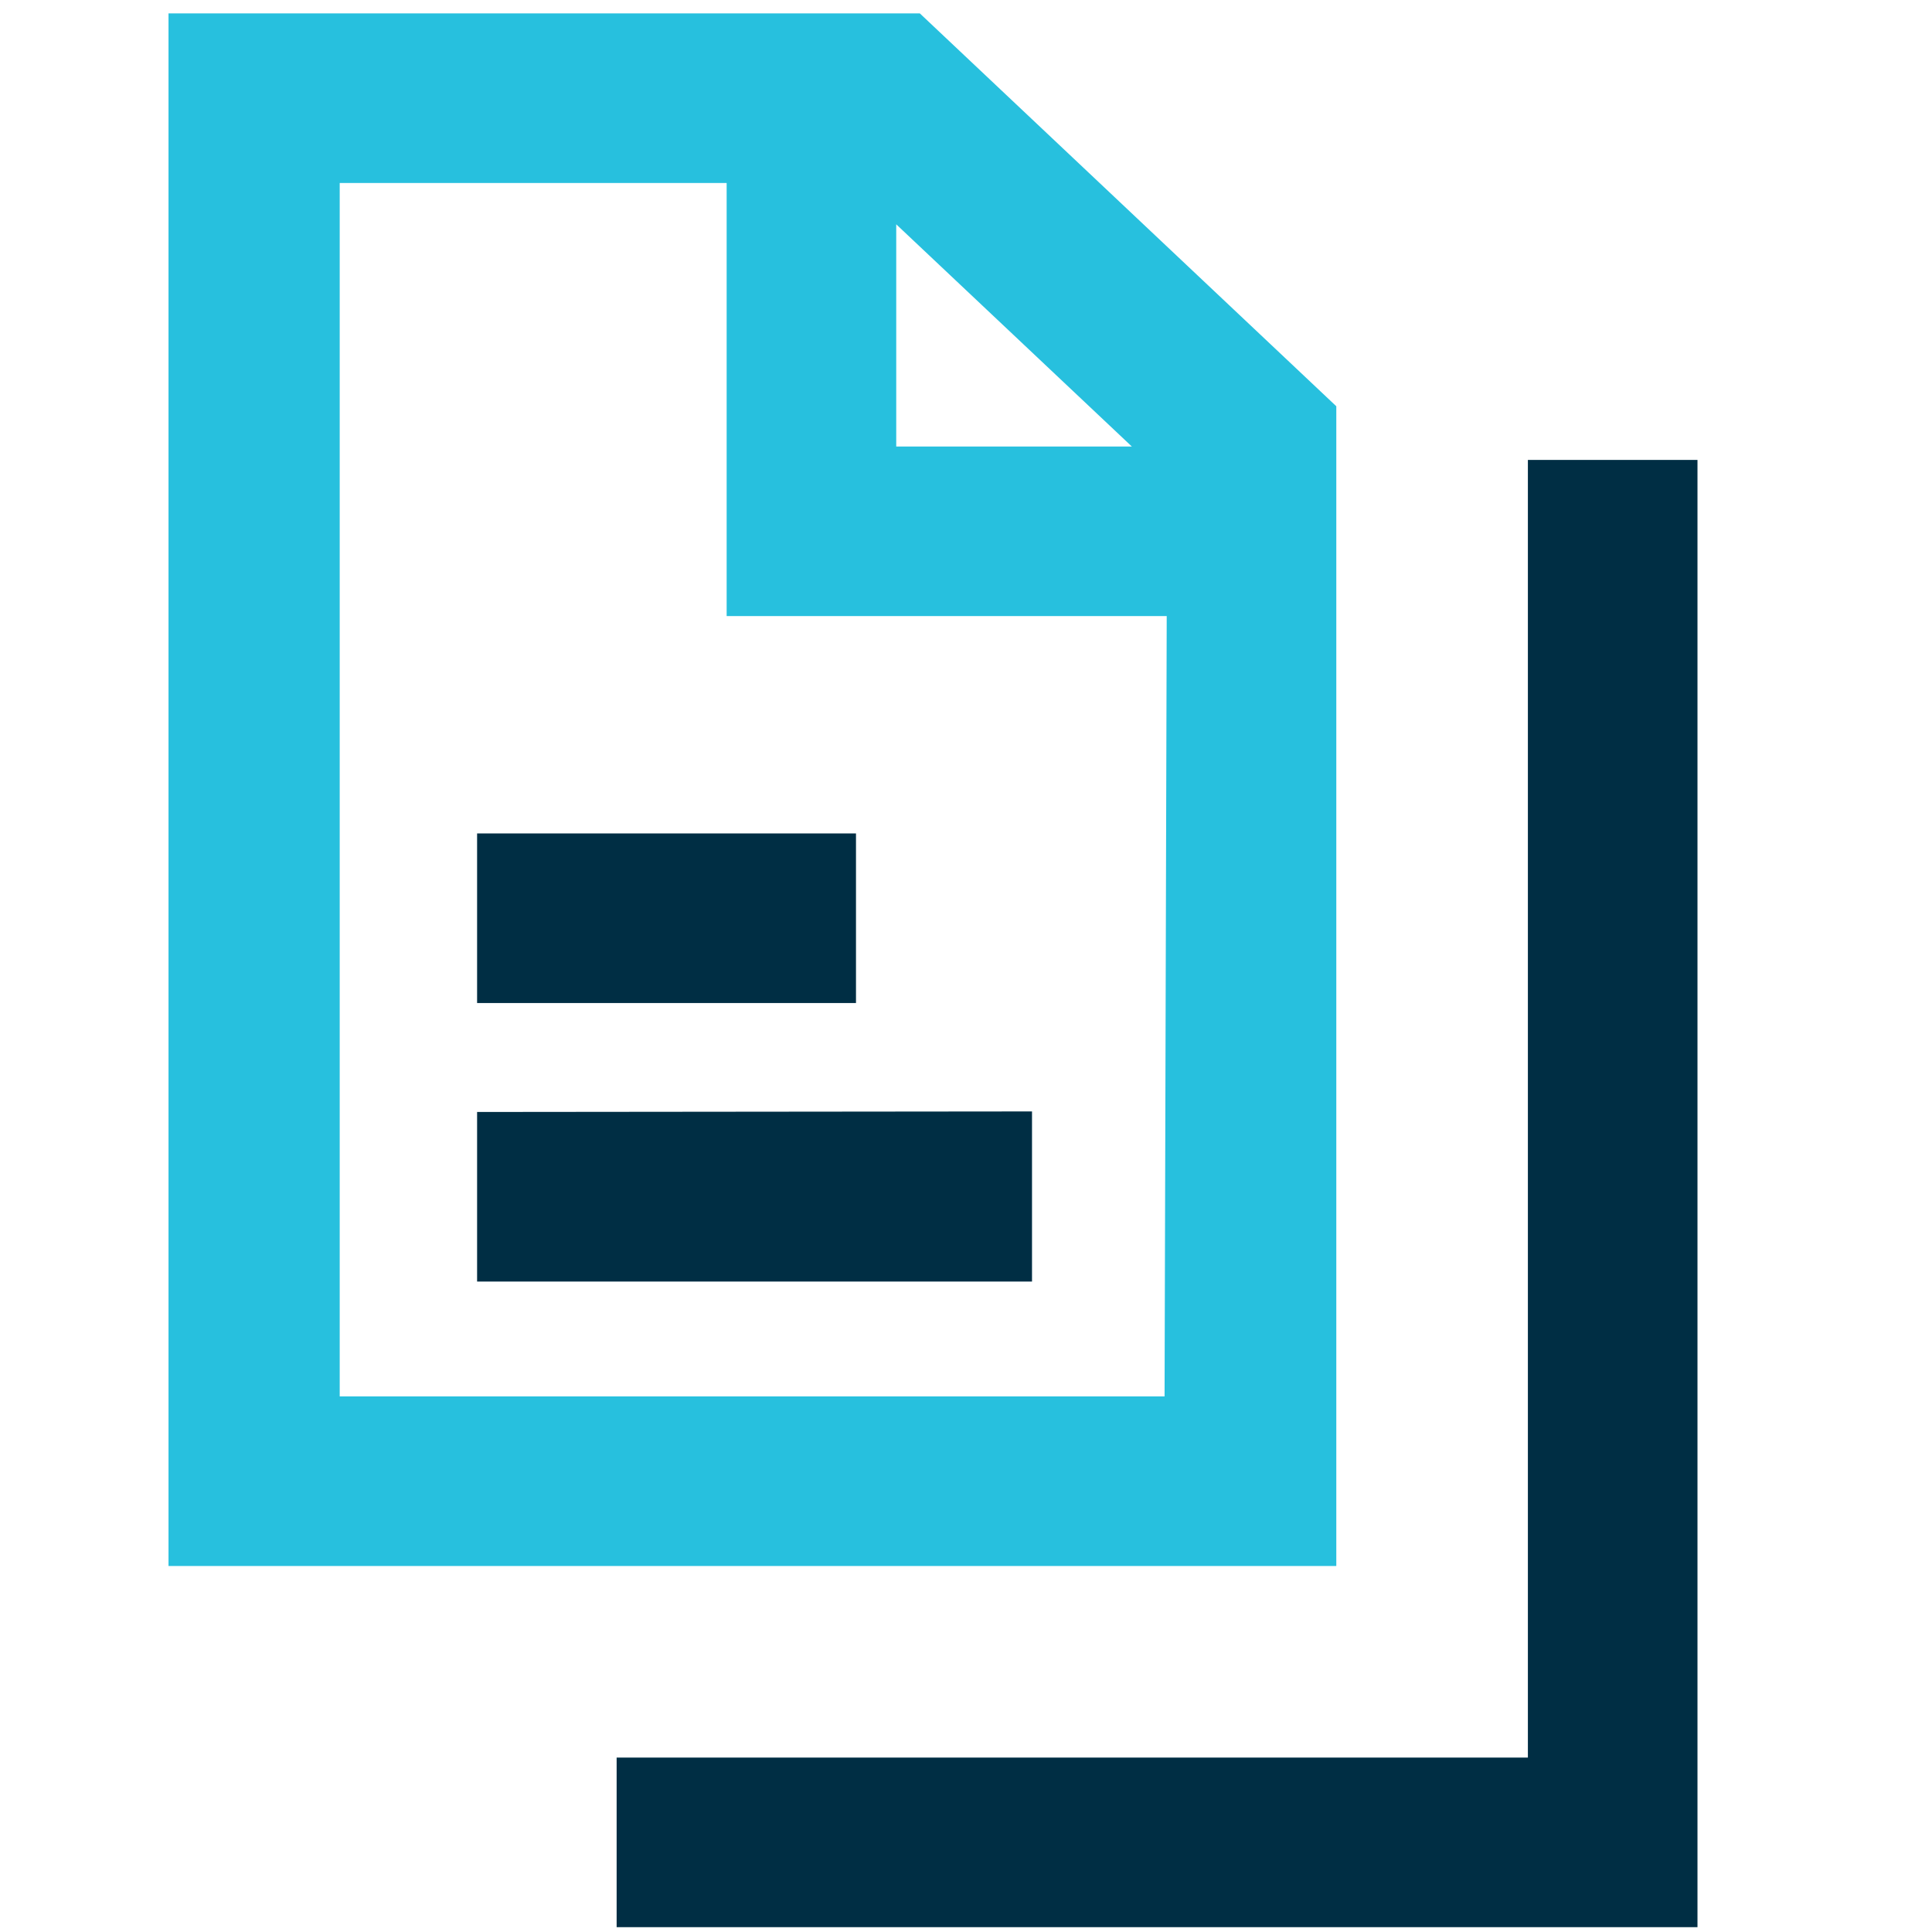
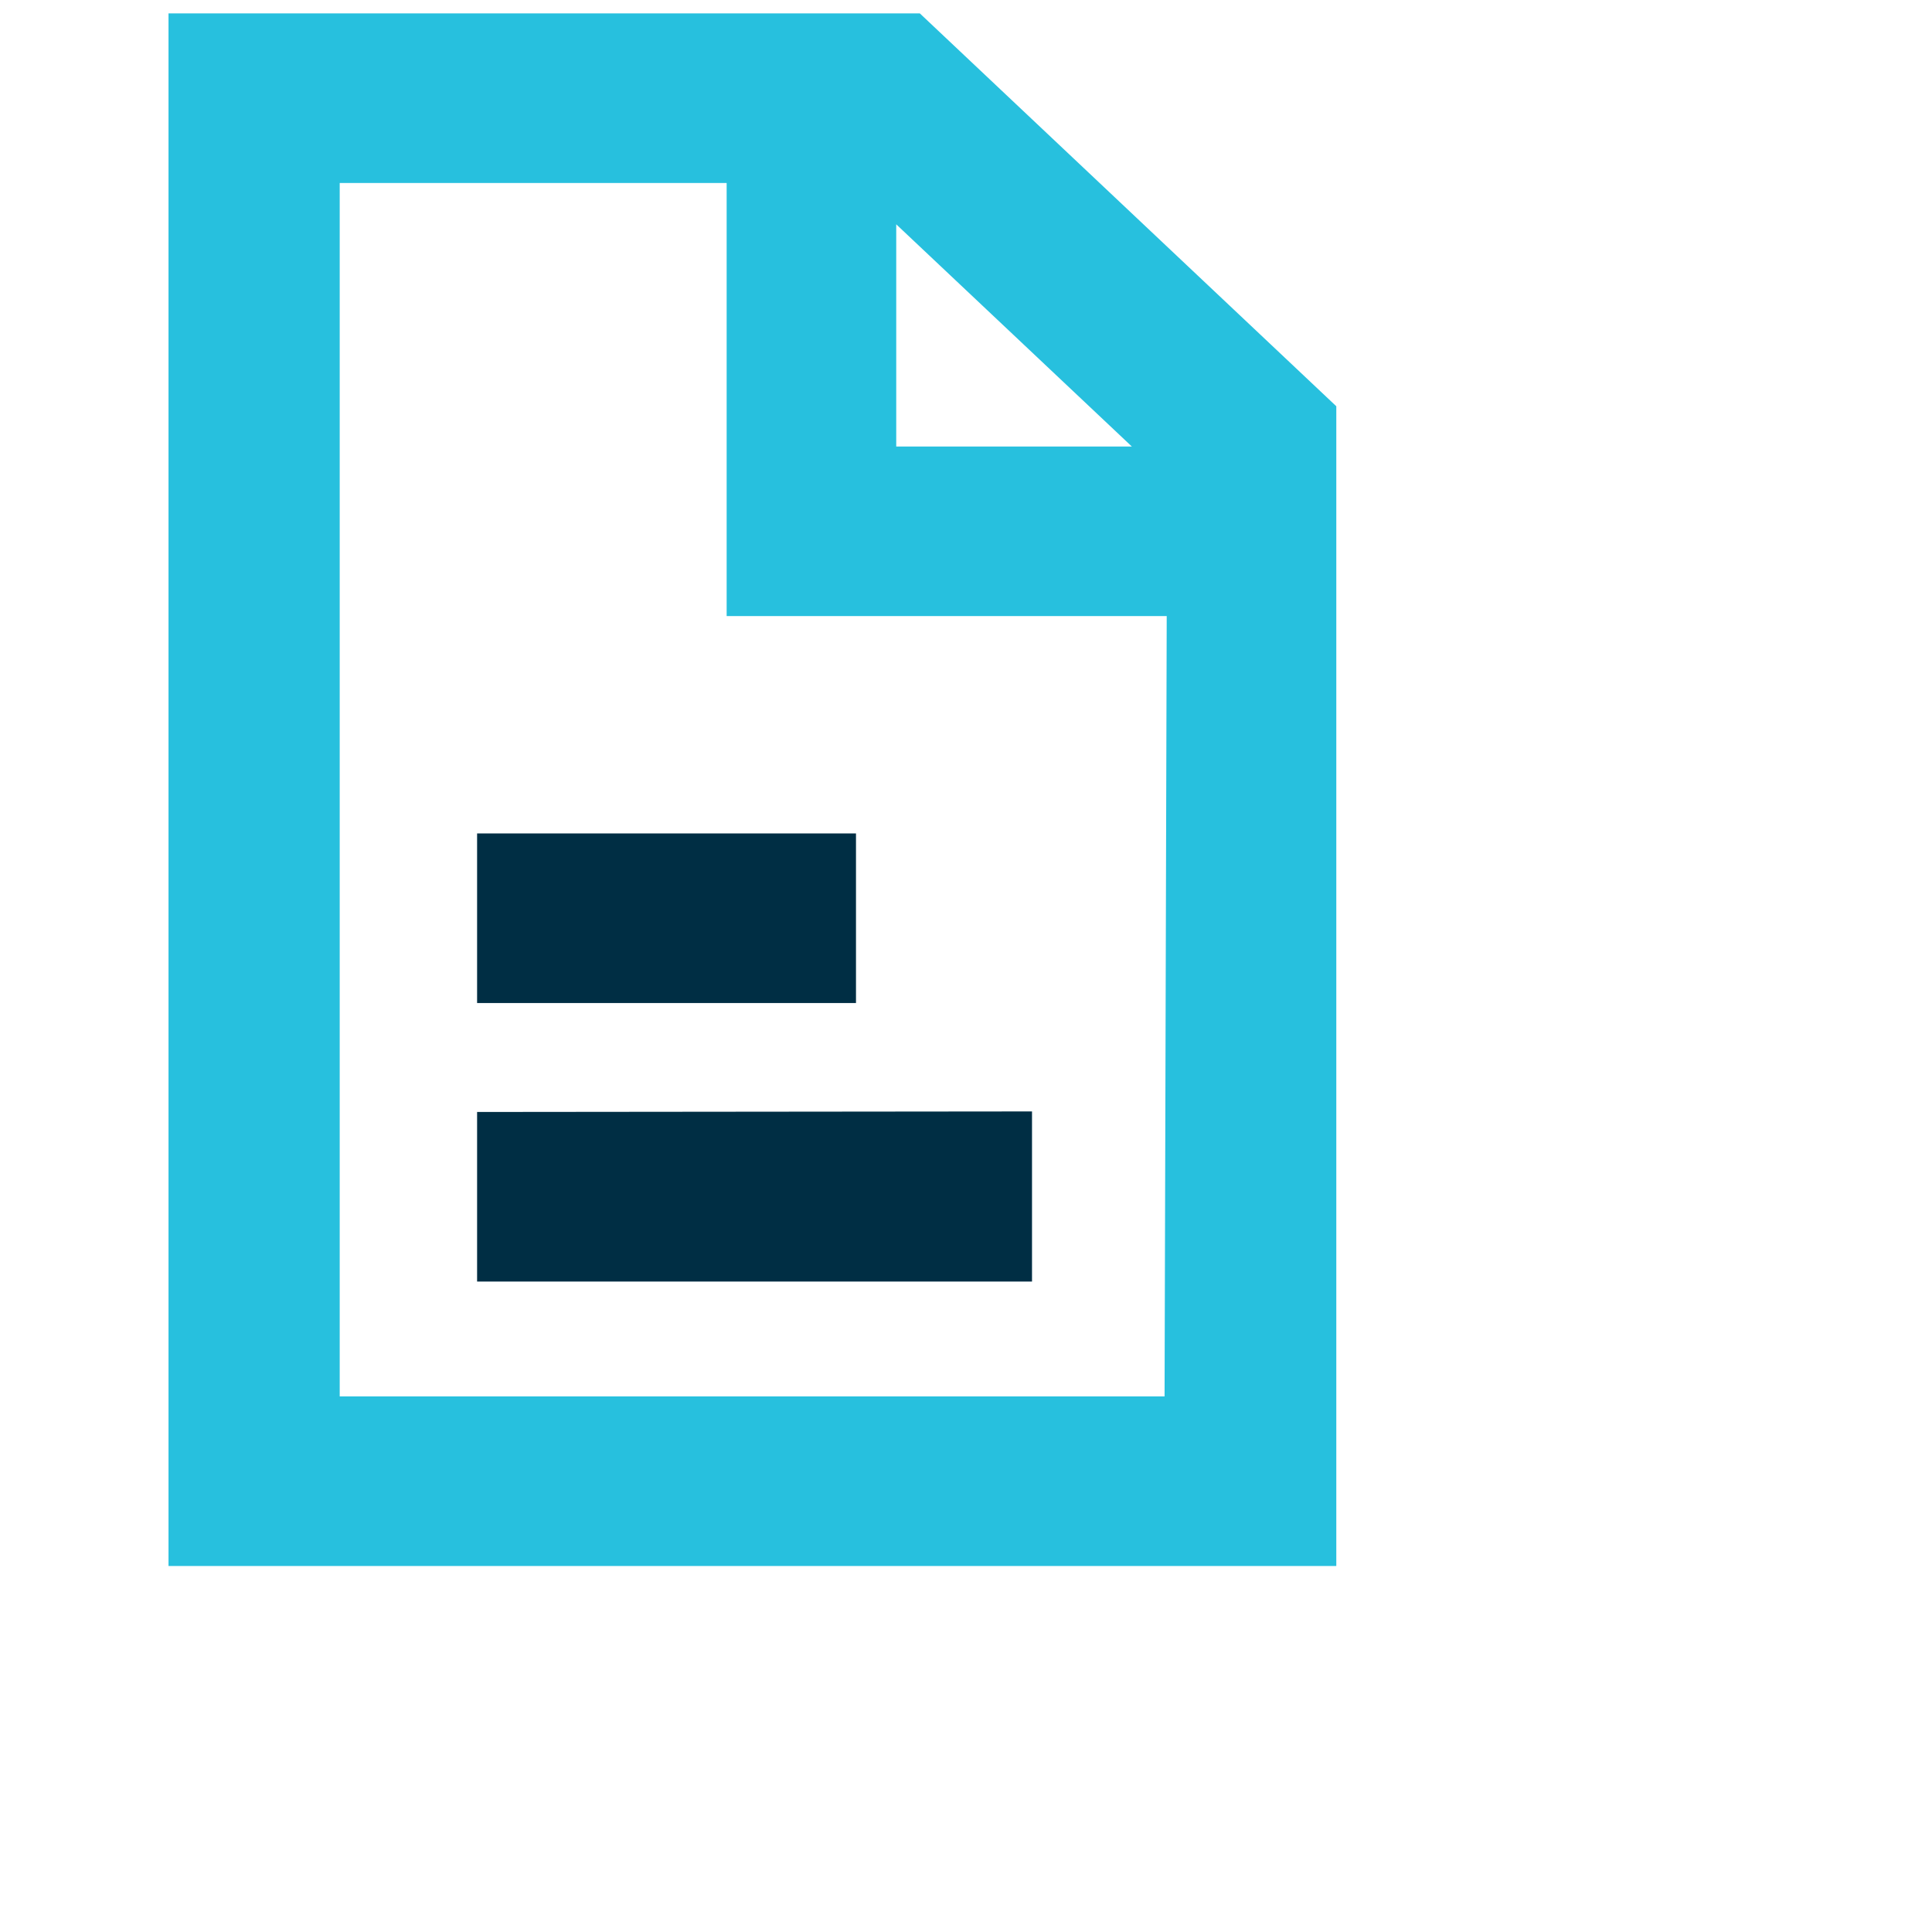
<svg xmlns="http://www.w3.org/2000/svg" id="Layer_1" data-name="Layer 1" viewBox="0 0 36 36">
  <defs>
    <style>.cls-1{fill:#27c0de;}.cls-2{fill:#002e44;}</style>
  </defs>
  <title>Document 36px</title>
  <path class="cls-1" d="M24.9,7.57,17.14.25h-14V29.18H24.9ZM16.7,4.18l4.39,4.14H16.7Zm5,21.84H6.33V3.41h7.21v8.07h8.2Z" />
  <polygon class="cls-2" points="8.89 23.88 19.23 23.88 19.23 20.71 8.89 20.72 8.89 23.88" />
  <polygon class="cls-2" points="8.89 15.53 8.89 18.69 15.95 18.69 15.95 15.53 8.89 15.53" />
-   <polygon class="cls-2" points="28.47 32.75 11.49 32.75 11.49 35.91 31.63 35.91 31.63 8.57 28.47 8.57 28.47 32.75" />
</svg>